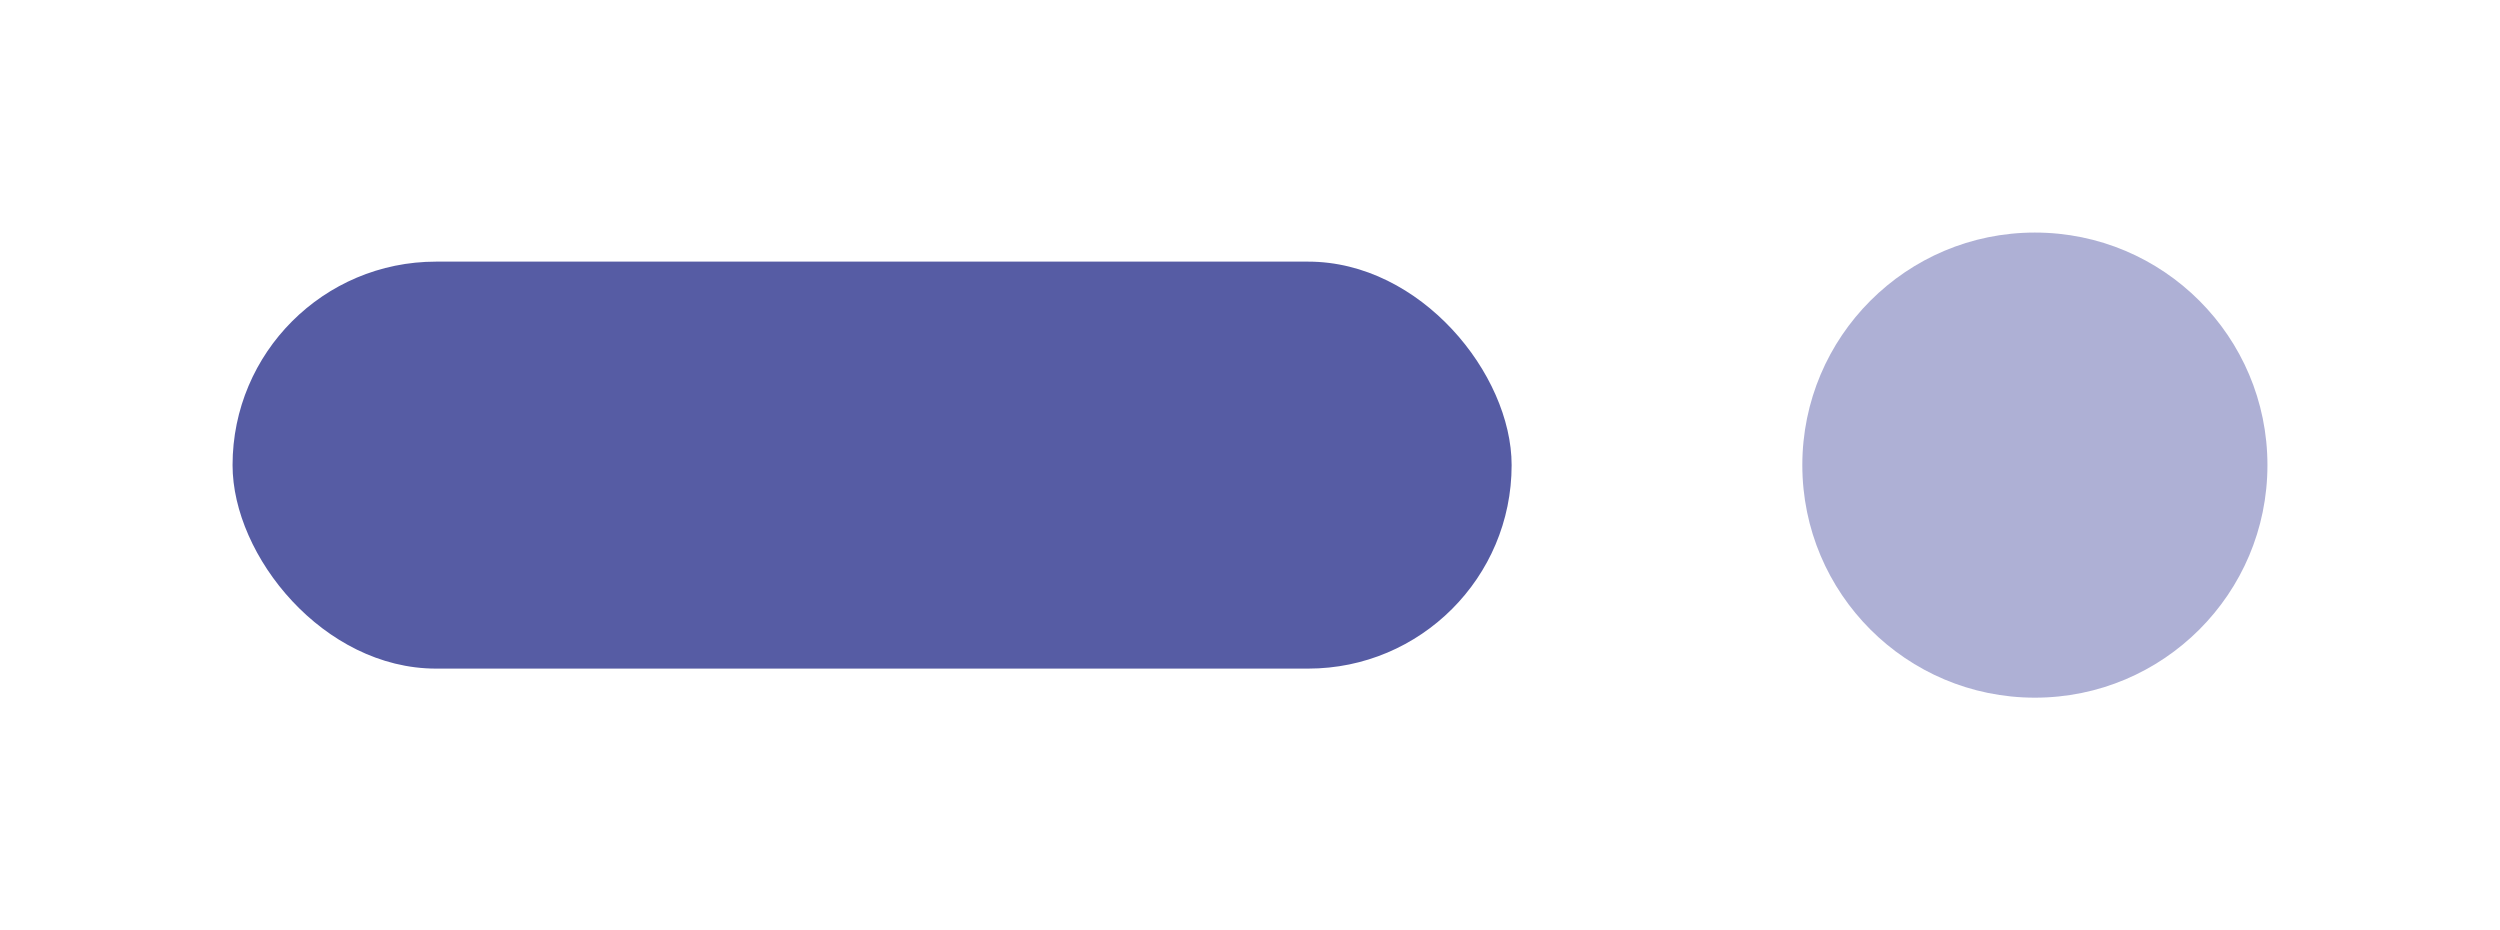
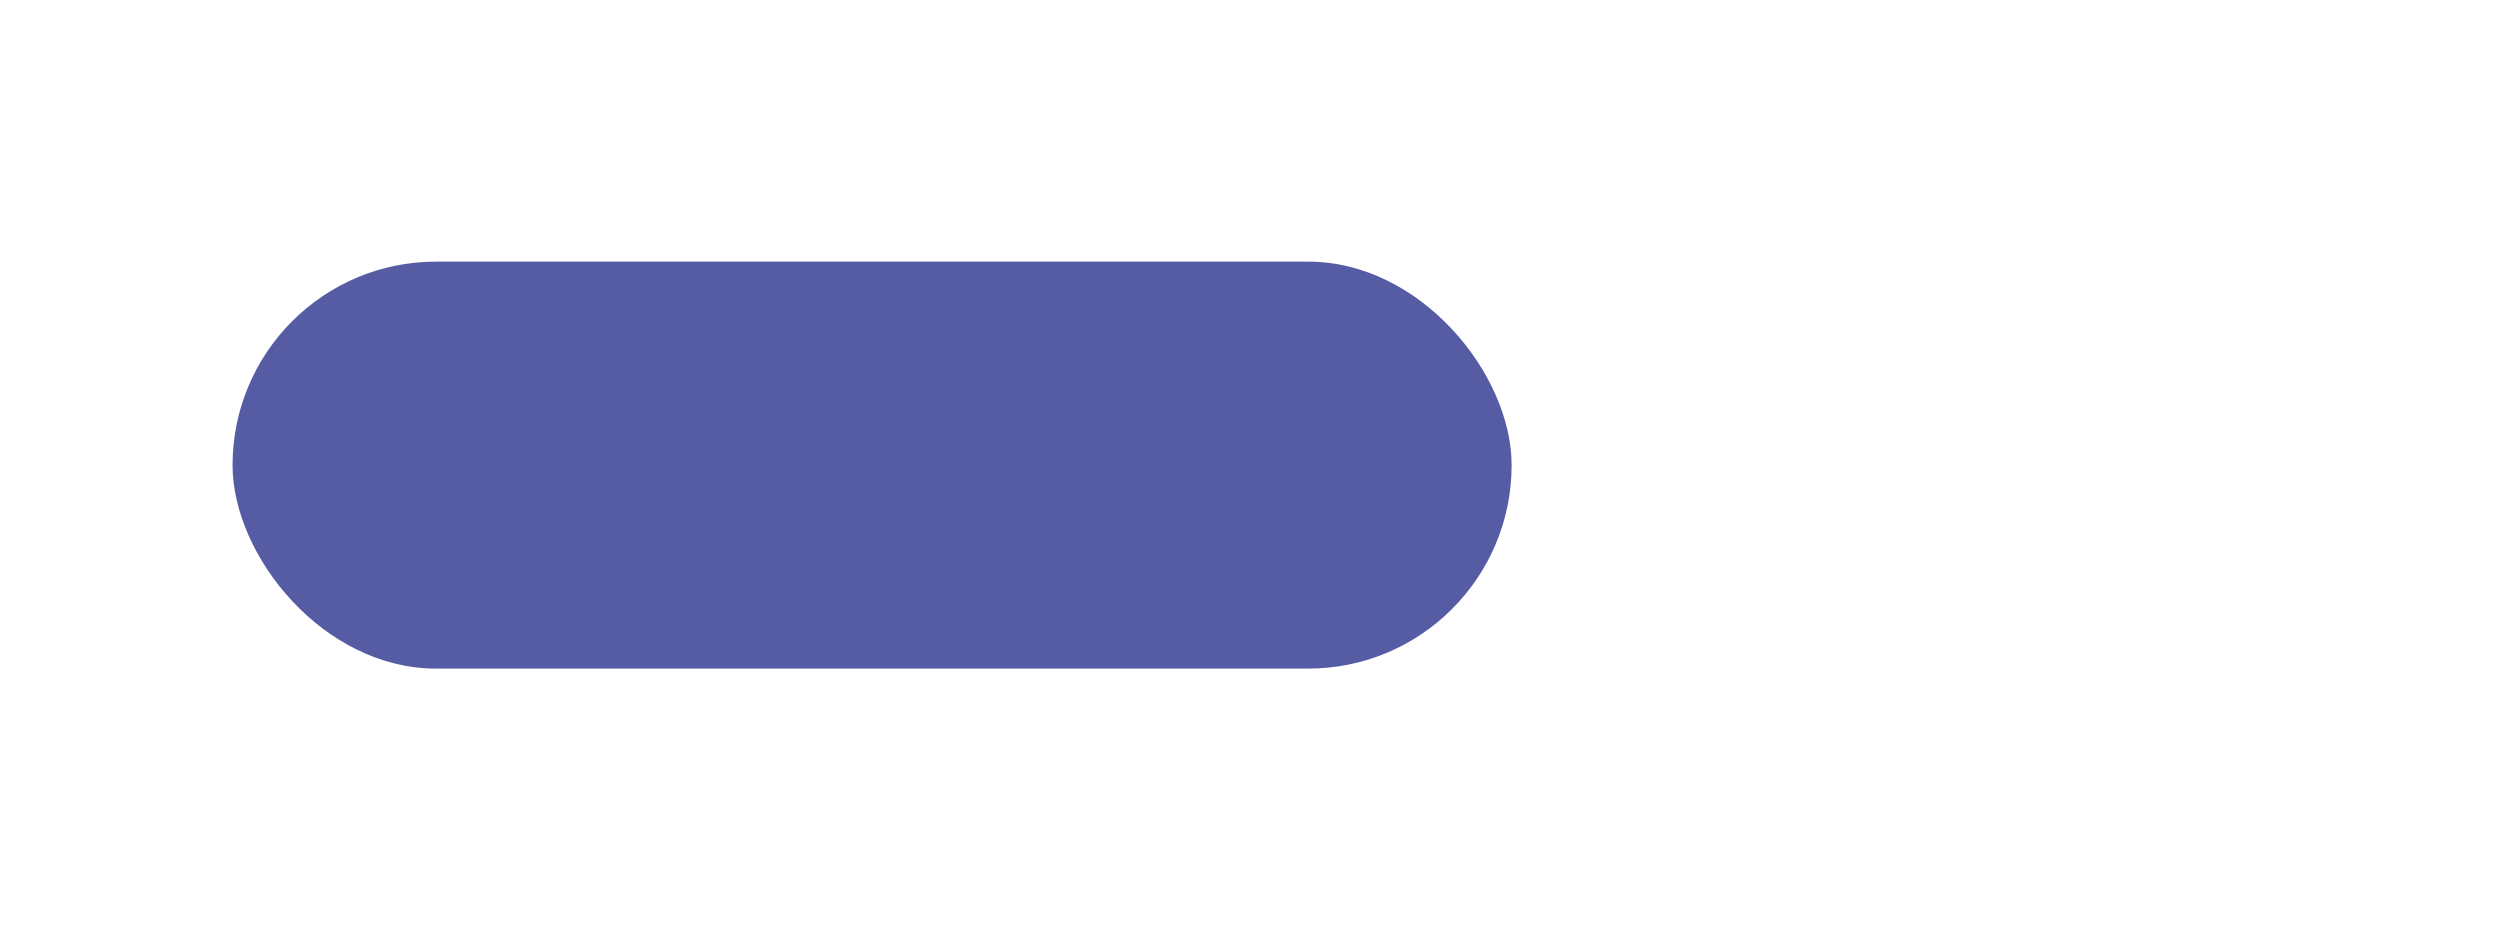
<svg xmlns="http://www.w3.org/2000/svg" fill="none" height="100%" overflow="visible" preserveAspectRatio="none" style="display: block;" viewBox="0 0 43 16" width="100%">
  <g id="Frame 2147237506">
    <g filter="url(#filter0_d_0_9063)" id="Rectangle 86">
      <rect fill="#565CA4" height="7" rx="3.5" width="22" x="4" y="0.5" />
    </g>
    <g filter="url(#filter1_d_0_9063)" id="Ellipse 24">
-       <circle cx="35" cy="4" fill="#AEB0D5" r="4" />
-     </g>
+       </g>
  </g>
  <defs>
    <filter color-interpolation-filters="sRGB" filterUnits="userSpaceOnUse" height="15" id="filter0_d_0_9063" width="30" x="0" y="0.5">
      <feFlood flood-opacity="0" result="BackgroundImageFix" />
      <feColorMatrix in="SourceAlpha" result="hardAlpha" type="matrix" values="0 0 0 0 0 0 0 0 0 0 0 0 0 0 0 0 0 0 127 0" />
      <feOffset dy="4" />
      <feGaussianBlur stdDeviation="2" />
      <feComposite in2="hardAlpha" operator="out" />
      <feColorMatrix type="matrix" values="0 0 0 0 0 0 0 0 0 0 0 0 0 0 0 0 0 0 0.25 0" />
      <feBlend in2="BackgroundImageFix" mode="normal" result="effect1_dropShadow_0_9063" />
      <feBlend in="SourceGraphic" in2="effect1_dropShadow_0_9063" mode="normal" result="shape" />
    </filter>
    <filter color-interpolation-filters="sRGB" filterUnits="userSpaceOnUse" height="16" id="filter1_d_0_9063" width="16" x="27" y="0">
      <feFlood flood-opacity="0" result="BackgroundImageFix" />
      <feColorMatrix in="SourceAlpha" result="hardAlpha" type="matrix" values="0 0 0 0 0 0 0 0 0 0 0 0 0 0 0 0 0 0 127 0" />
      <feOffset dy="4" />
      <feGaussianBlur stdDeviation="2" />
      <feComposite in2="hardAlpha" operator="out" />
      <feColorMatrix type="matrix" values="0 0 0 0 0 0 0 0 0 0 0 0 0 0 0 0 0 0 0.25 0" />
      <feBlend in2="BackgroundImageFix" mode="normal" result="effect1_dropShadow_0_9063" />
      <feBlend in="SourceGraphic" in2="effect1_dropShadow_0_9063" mode="normal" result="shape" />
    </filter>
  </defs>
</svg>